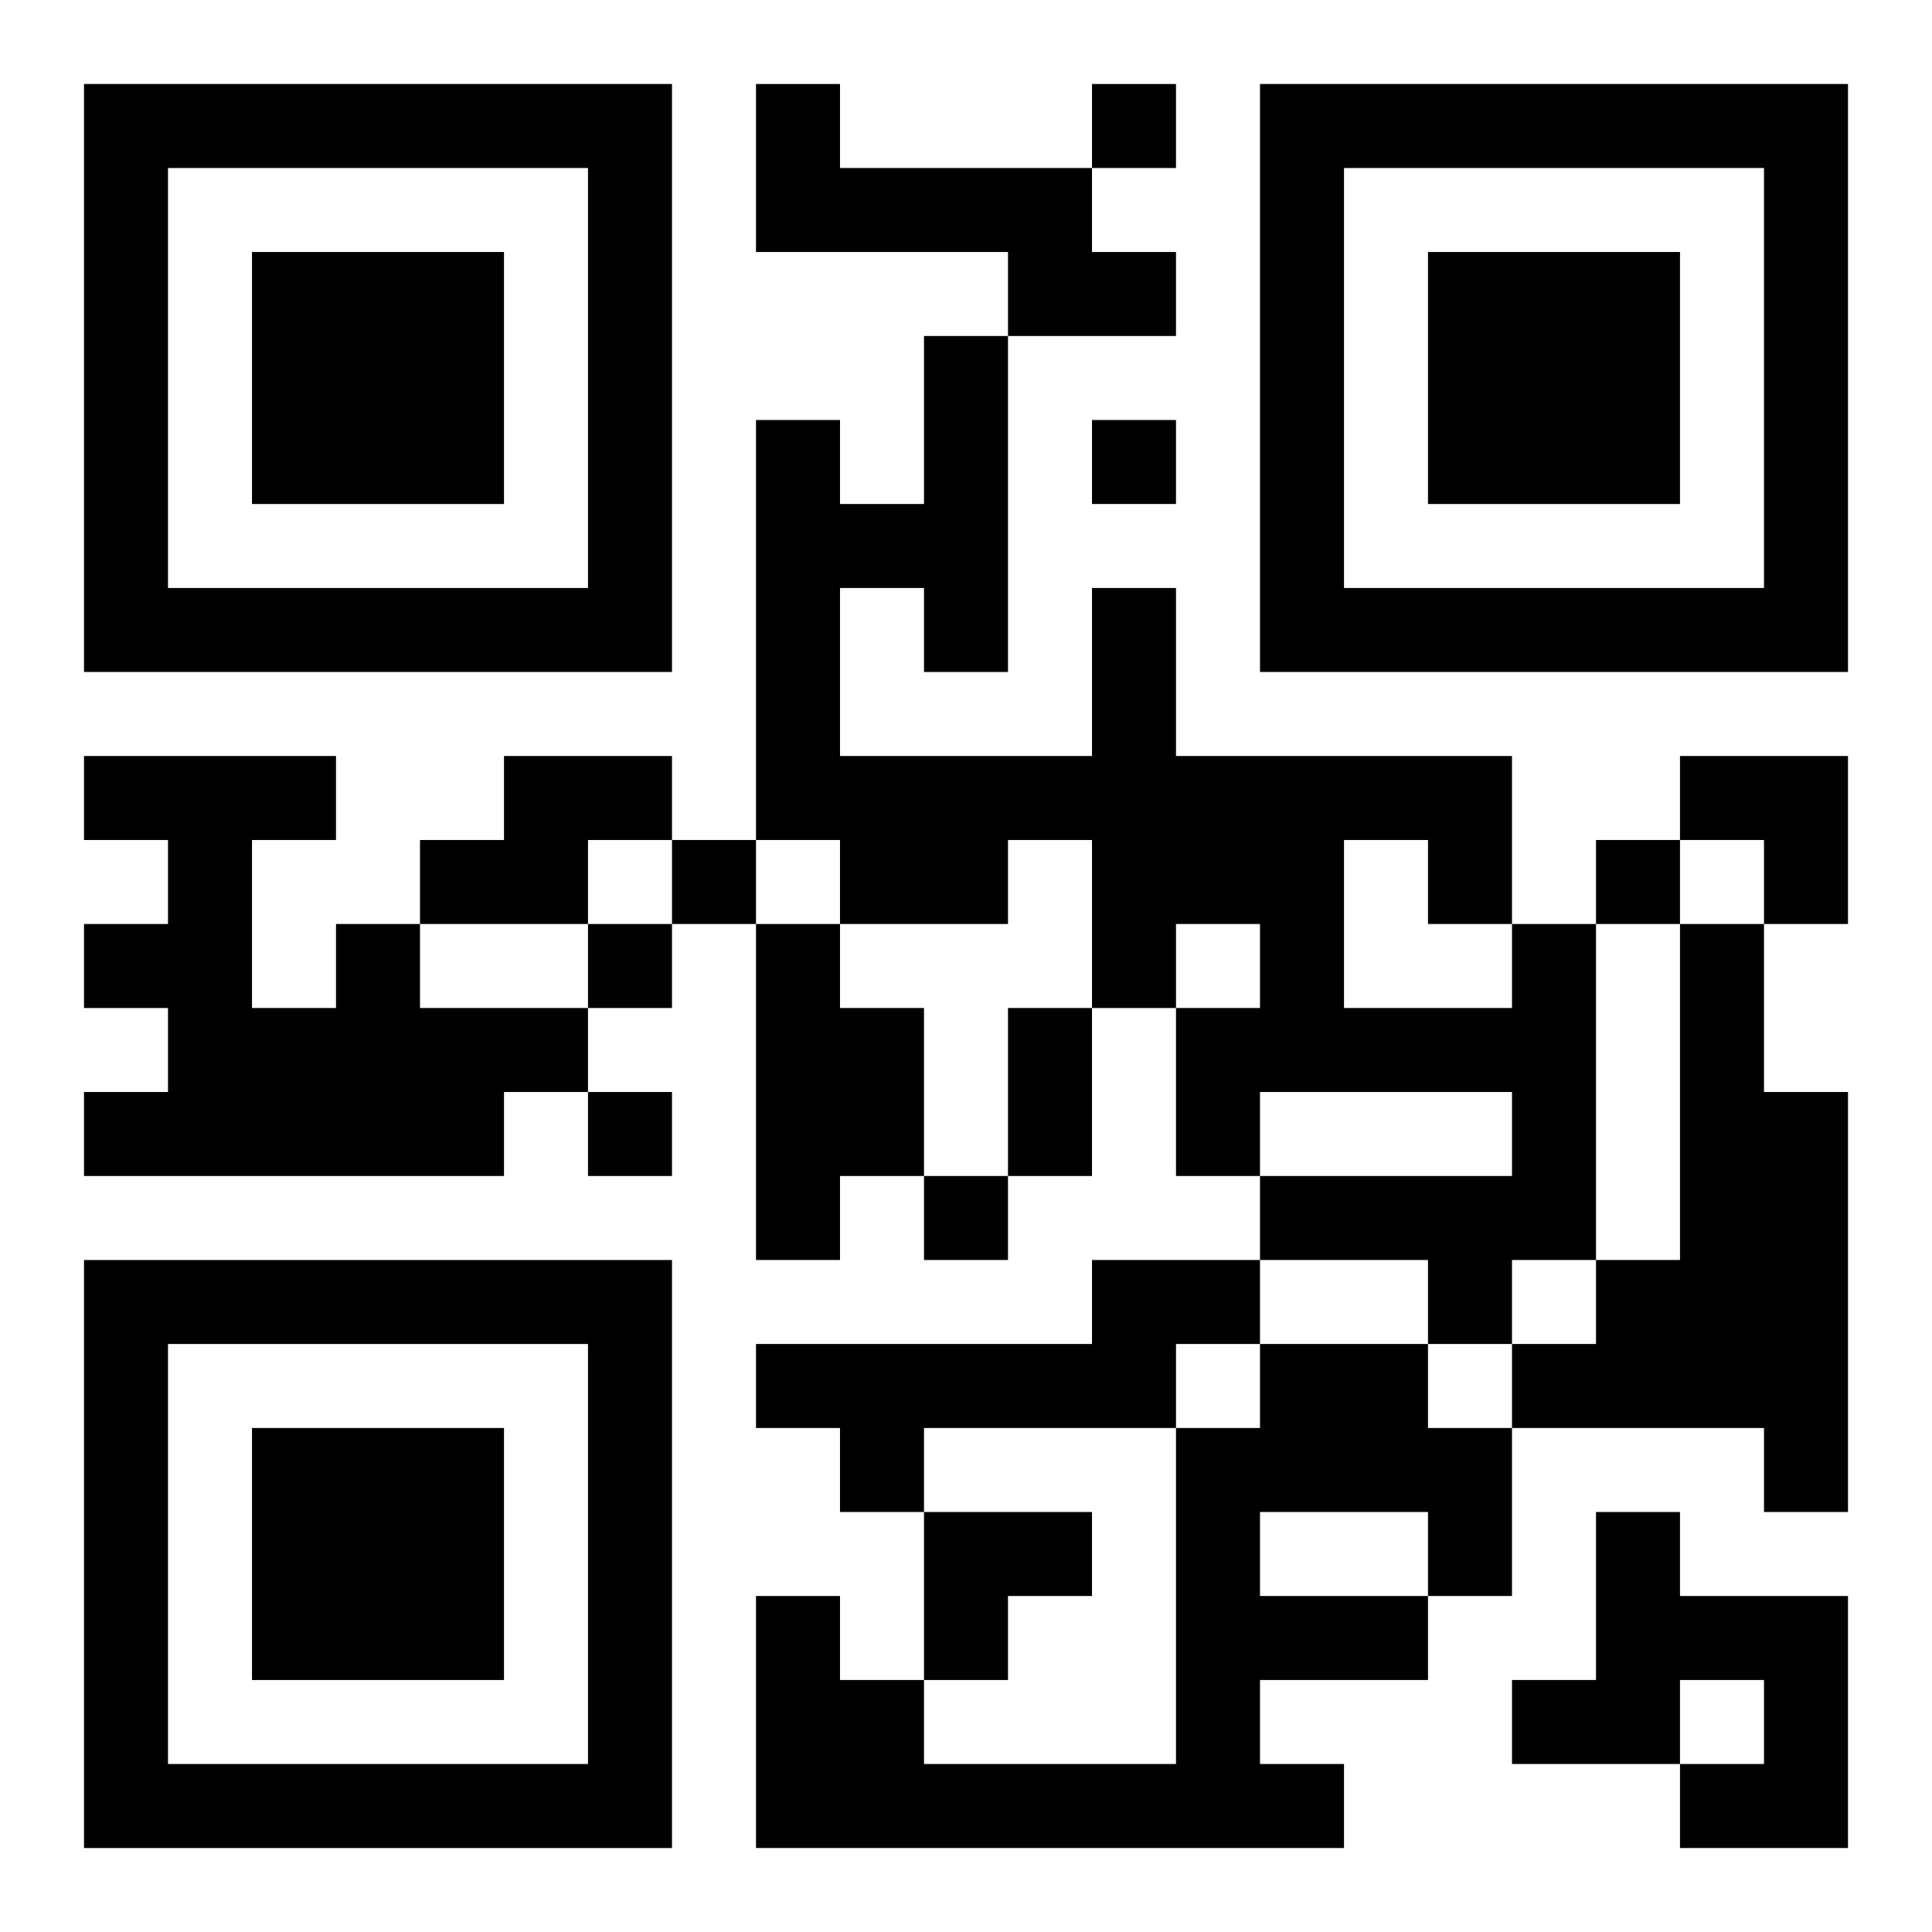
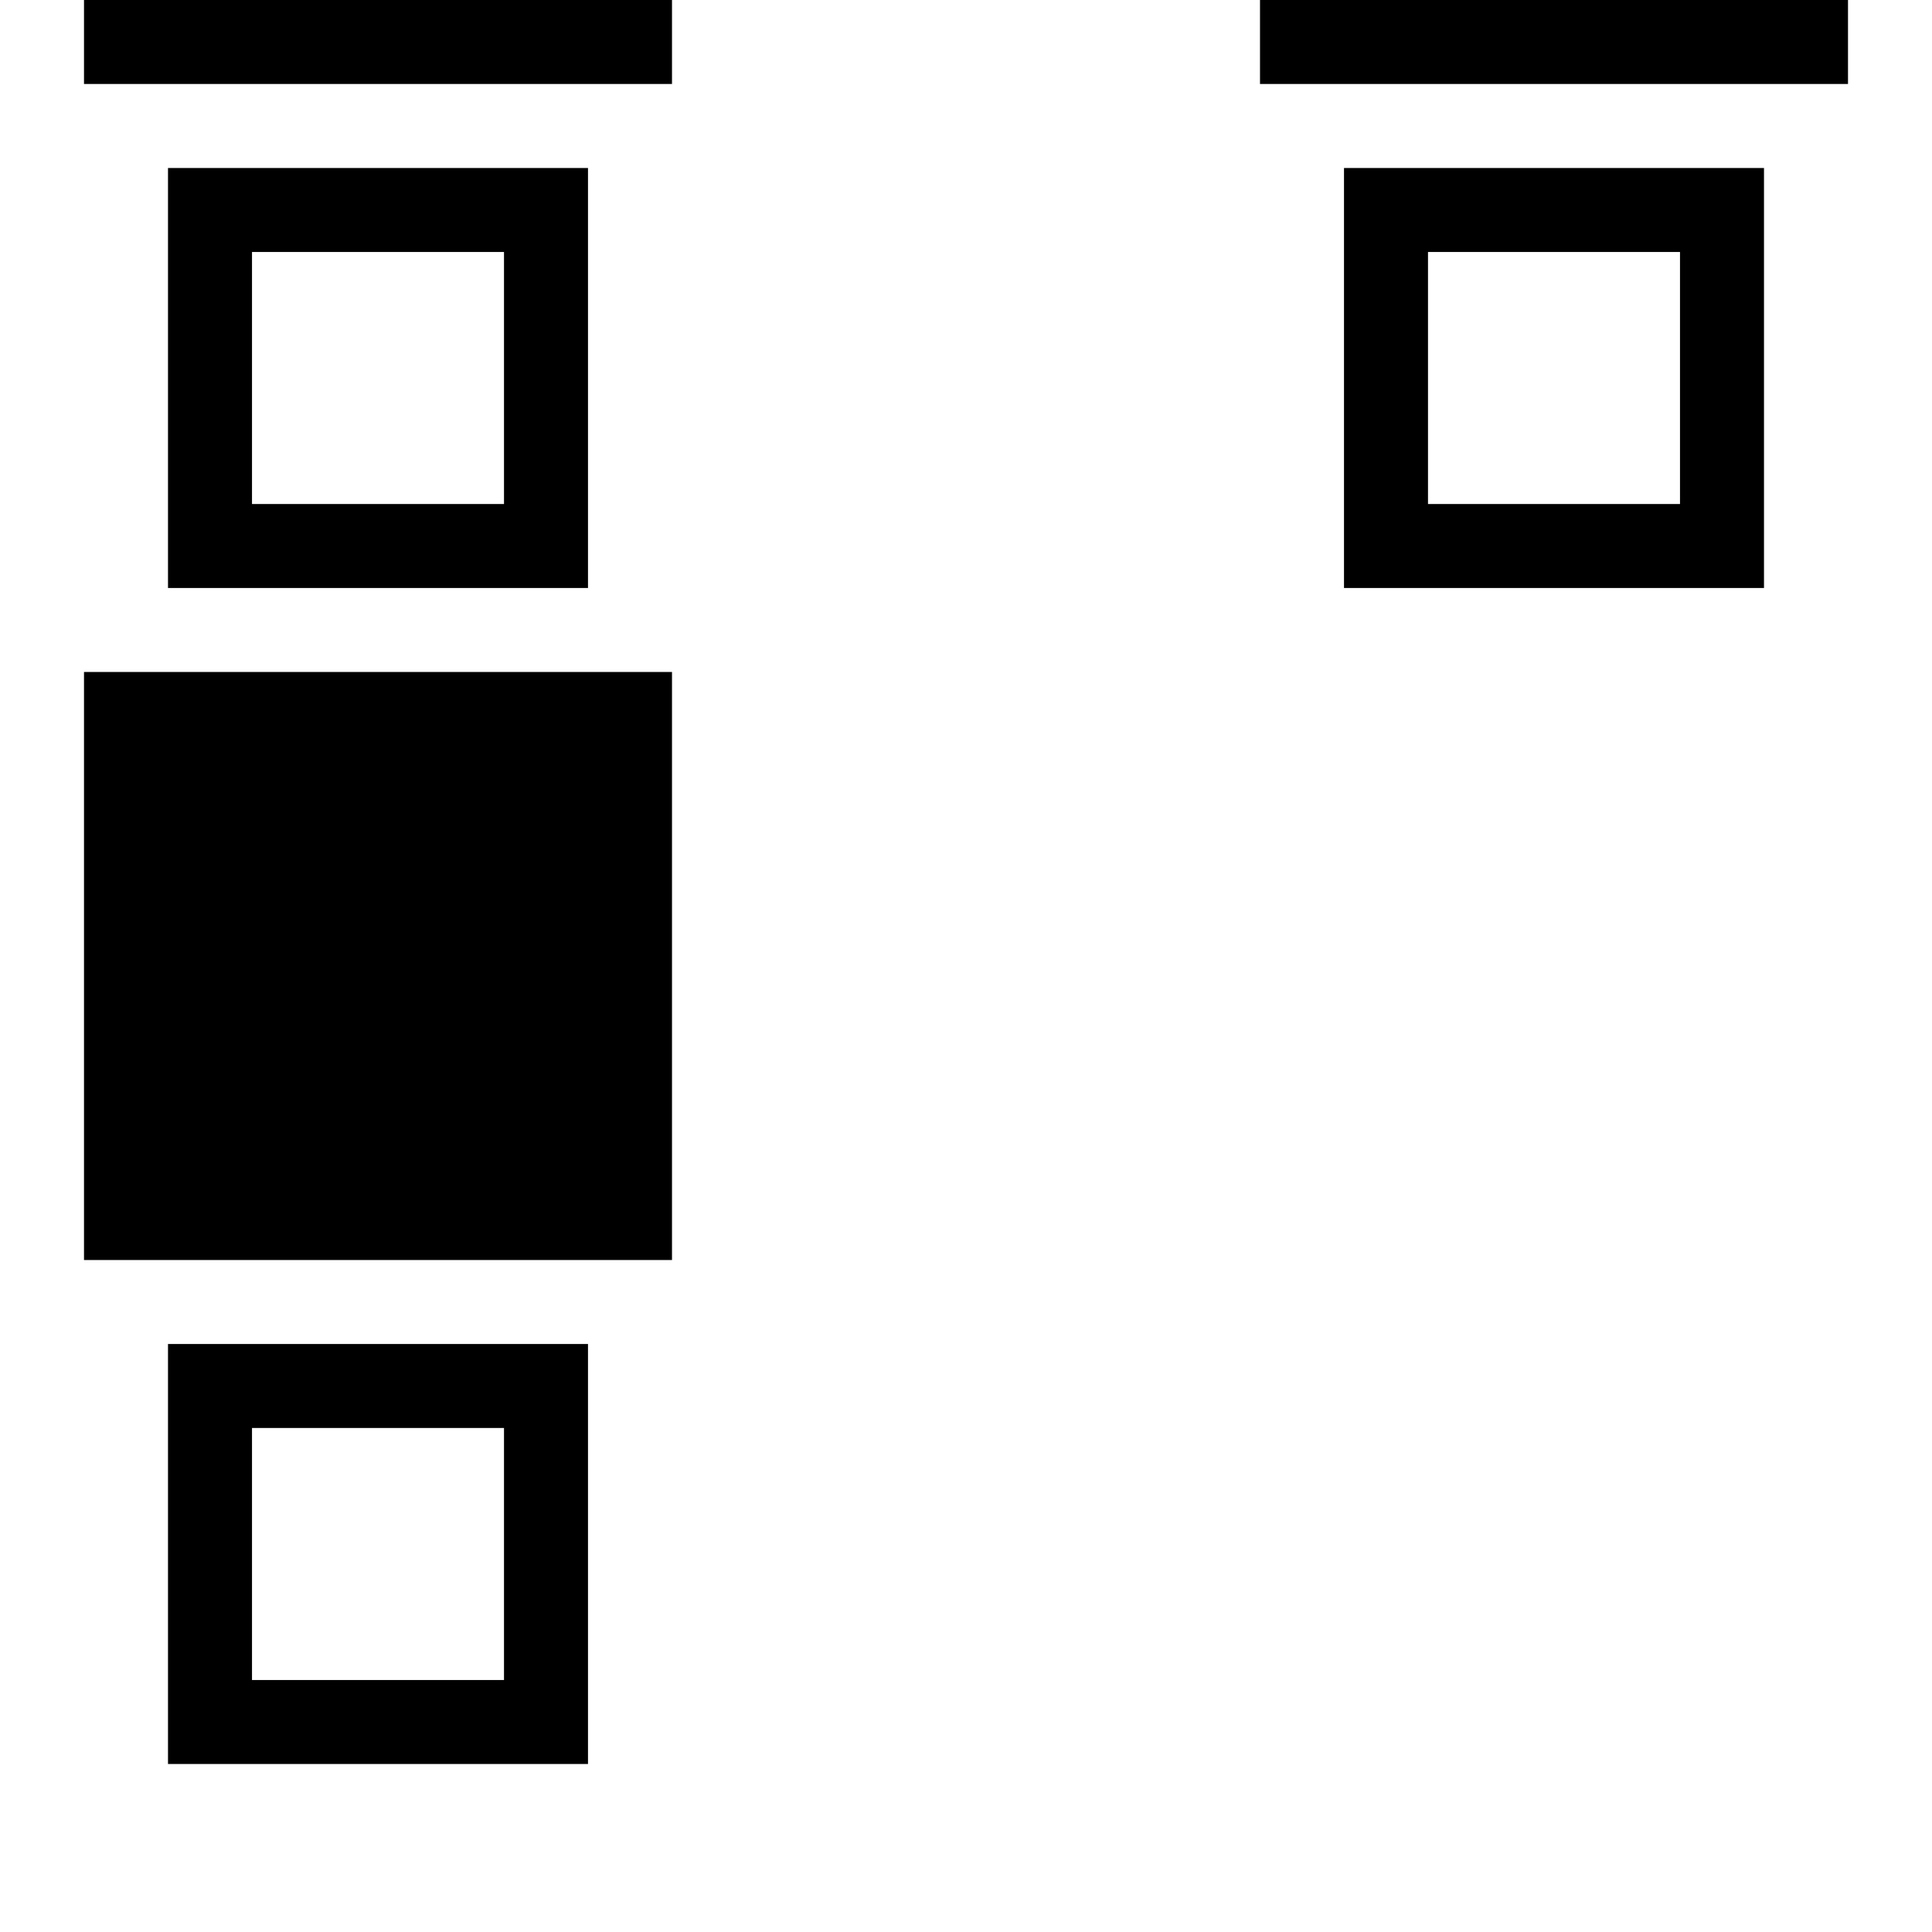
<svg xmlns="http://www.w3.org/2000/svg" xmlns:xlink="http://www.w3.org/1999/xlink" width="250" height="250" baseProfile="full" version="1.1" viewBox="-1 -1 23 23">
  <symbol id="a">
-     <path d="m0 7v7h7v-7h-7zm1 1h5v5h-5v-5zm1 1v3h3v-3h-3z" />
+     <path d="m0 7h7v-7h-7zm1 1h5v5h-5v-5zm1 1v3h3v-3h-3z" />
  </symbol>
  <use y="-7" xlink:href="#a" />
  <use y="7" xlink:href="#a" />
  <use x="14" y="-7" xlink:href="#a" />
-   <path d="m8 0h1v1h3v1h1v1h-2v-1h-3v-2m-3 8h2v1h-1v1h-2v-1h1v-1m-2 2h1v1h2v1h-1v1h-5v-1h1v-1h-1v-1h1v-1h-1v-1h3v1h-1v2h1v-1m5 0h1v1h1v2h-1v1h-1v-4m9 0h1v4h-1v1h-1v-1h-2v-1h3v-1h-3v1h-1v-2h1v-1h-1v1h-1v-2h-1v1h-2v-1h-1v-5h1v1h1v-2h1v4h-1v-1h-1v2h3v-2h1v2h4v2m-2-1v2h2v-1h-1v-1h-1m4 1h1v2h1v5h-1v-1h-3v-1h1v-1h1v-4m-7 4h2v1h-1v1h-3v1h-1v-1h-1v-1h4v-1m2 1h2v1h1v2h-1v1h-2v1h1v1h-7v-3h1v1h1v1h3v-4h1v-1m0 2v1h2v-1h-2m4 0h1v1h2v3h-2v-1h1v-1h-1v1h-2v-1h1v-2m-6-17v1h1v-1h-1m0 4v1h1v-1h-1m-5 5v1h1v-1h-1m11 0v1h1v-1h-1m-12 1v1h1v-1h-1m0 2v1h1v-1h-1m4 1v1h1v-1h-1m1-2h1v2h-1v-2m8-3h2v2h-1v-1h-1zm-9 9h2v1h-1v1h-1z" />
</svg>